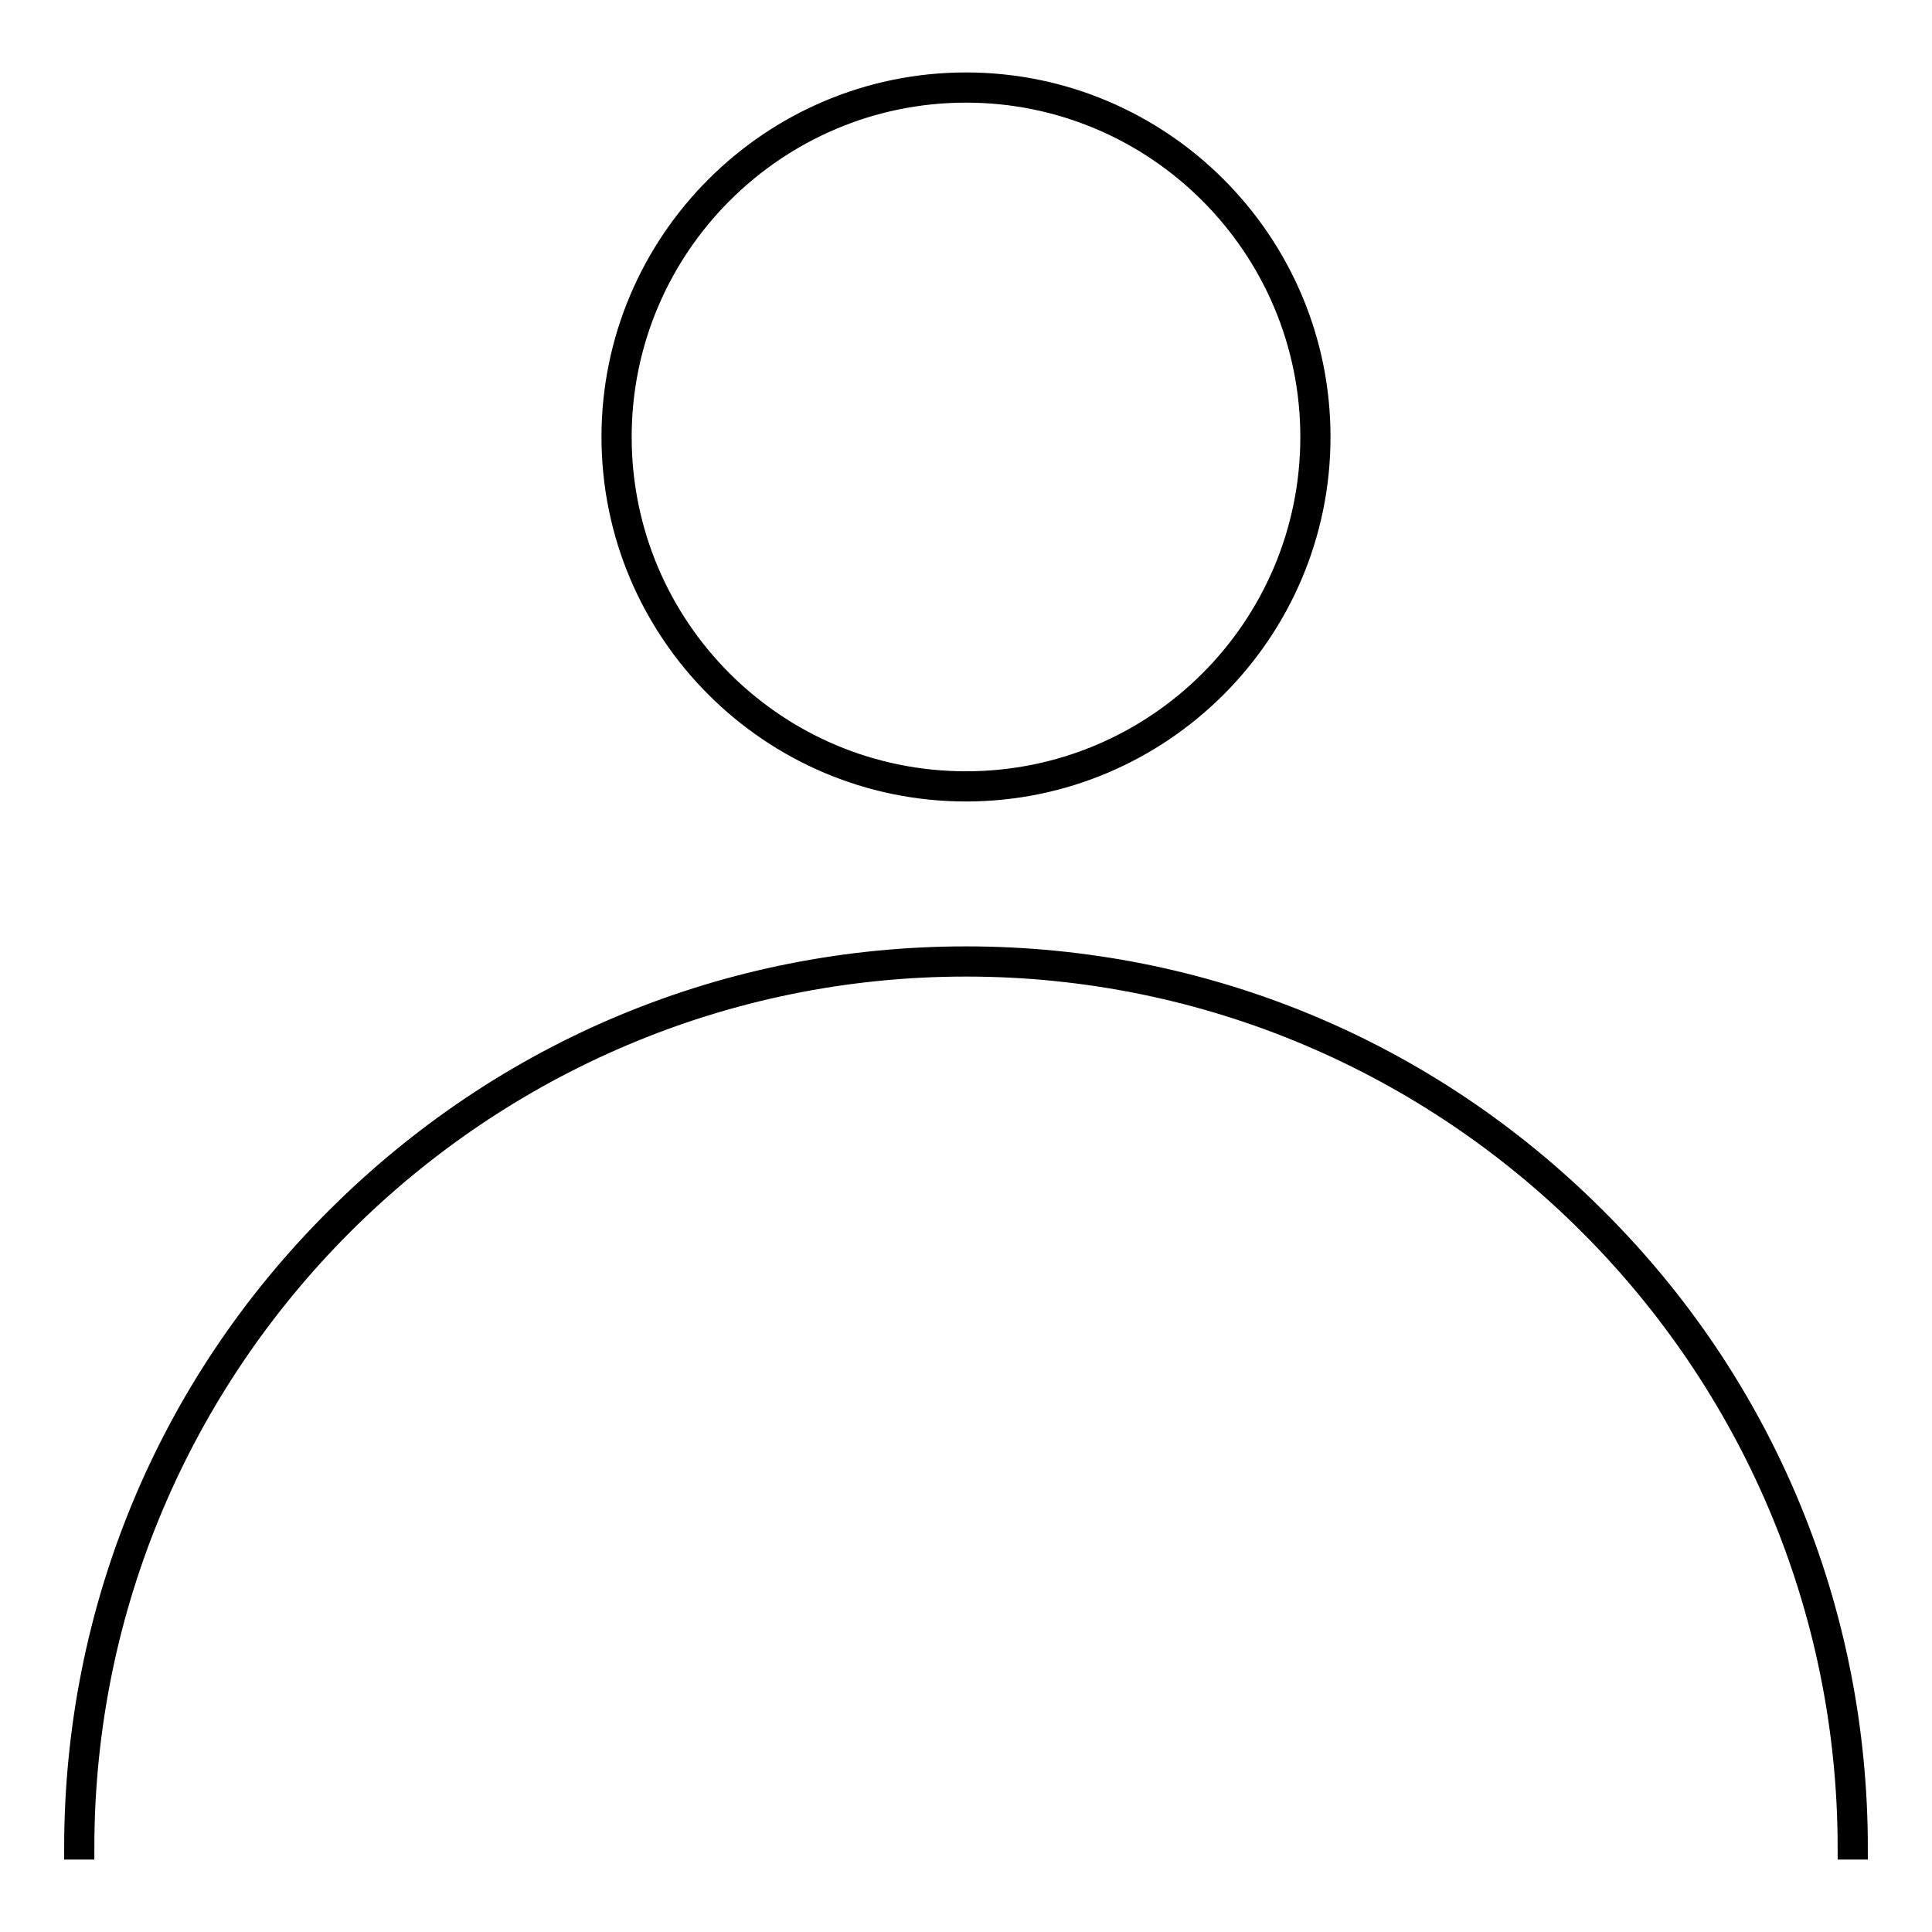
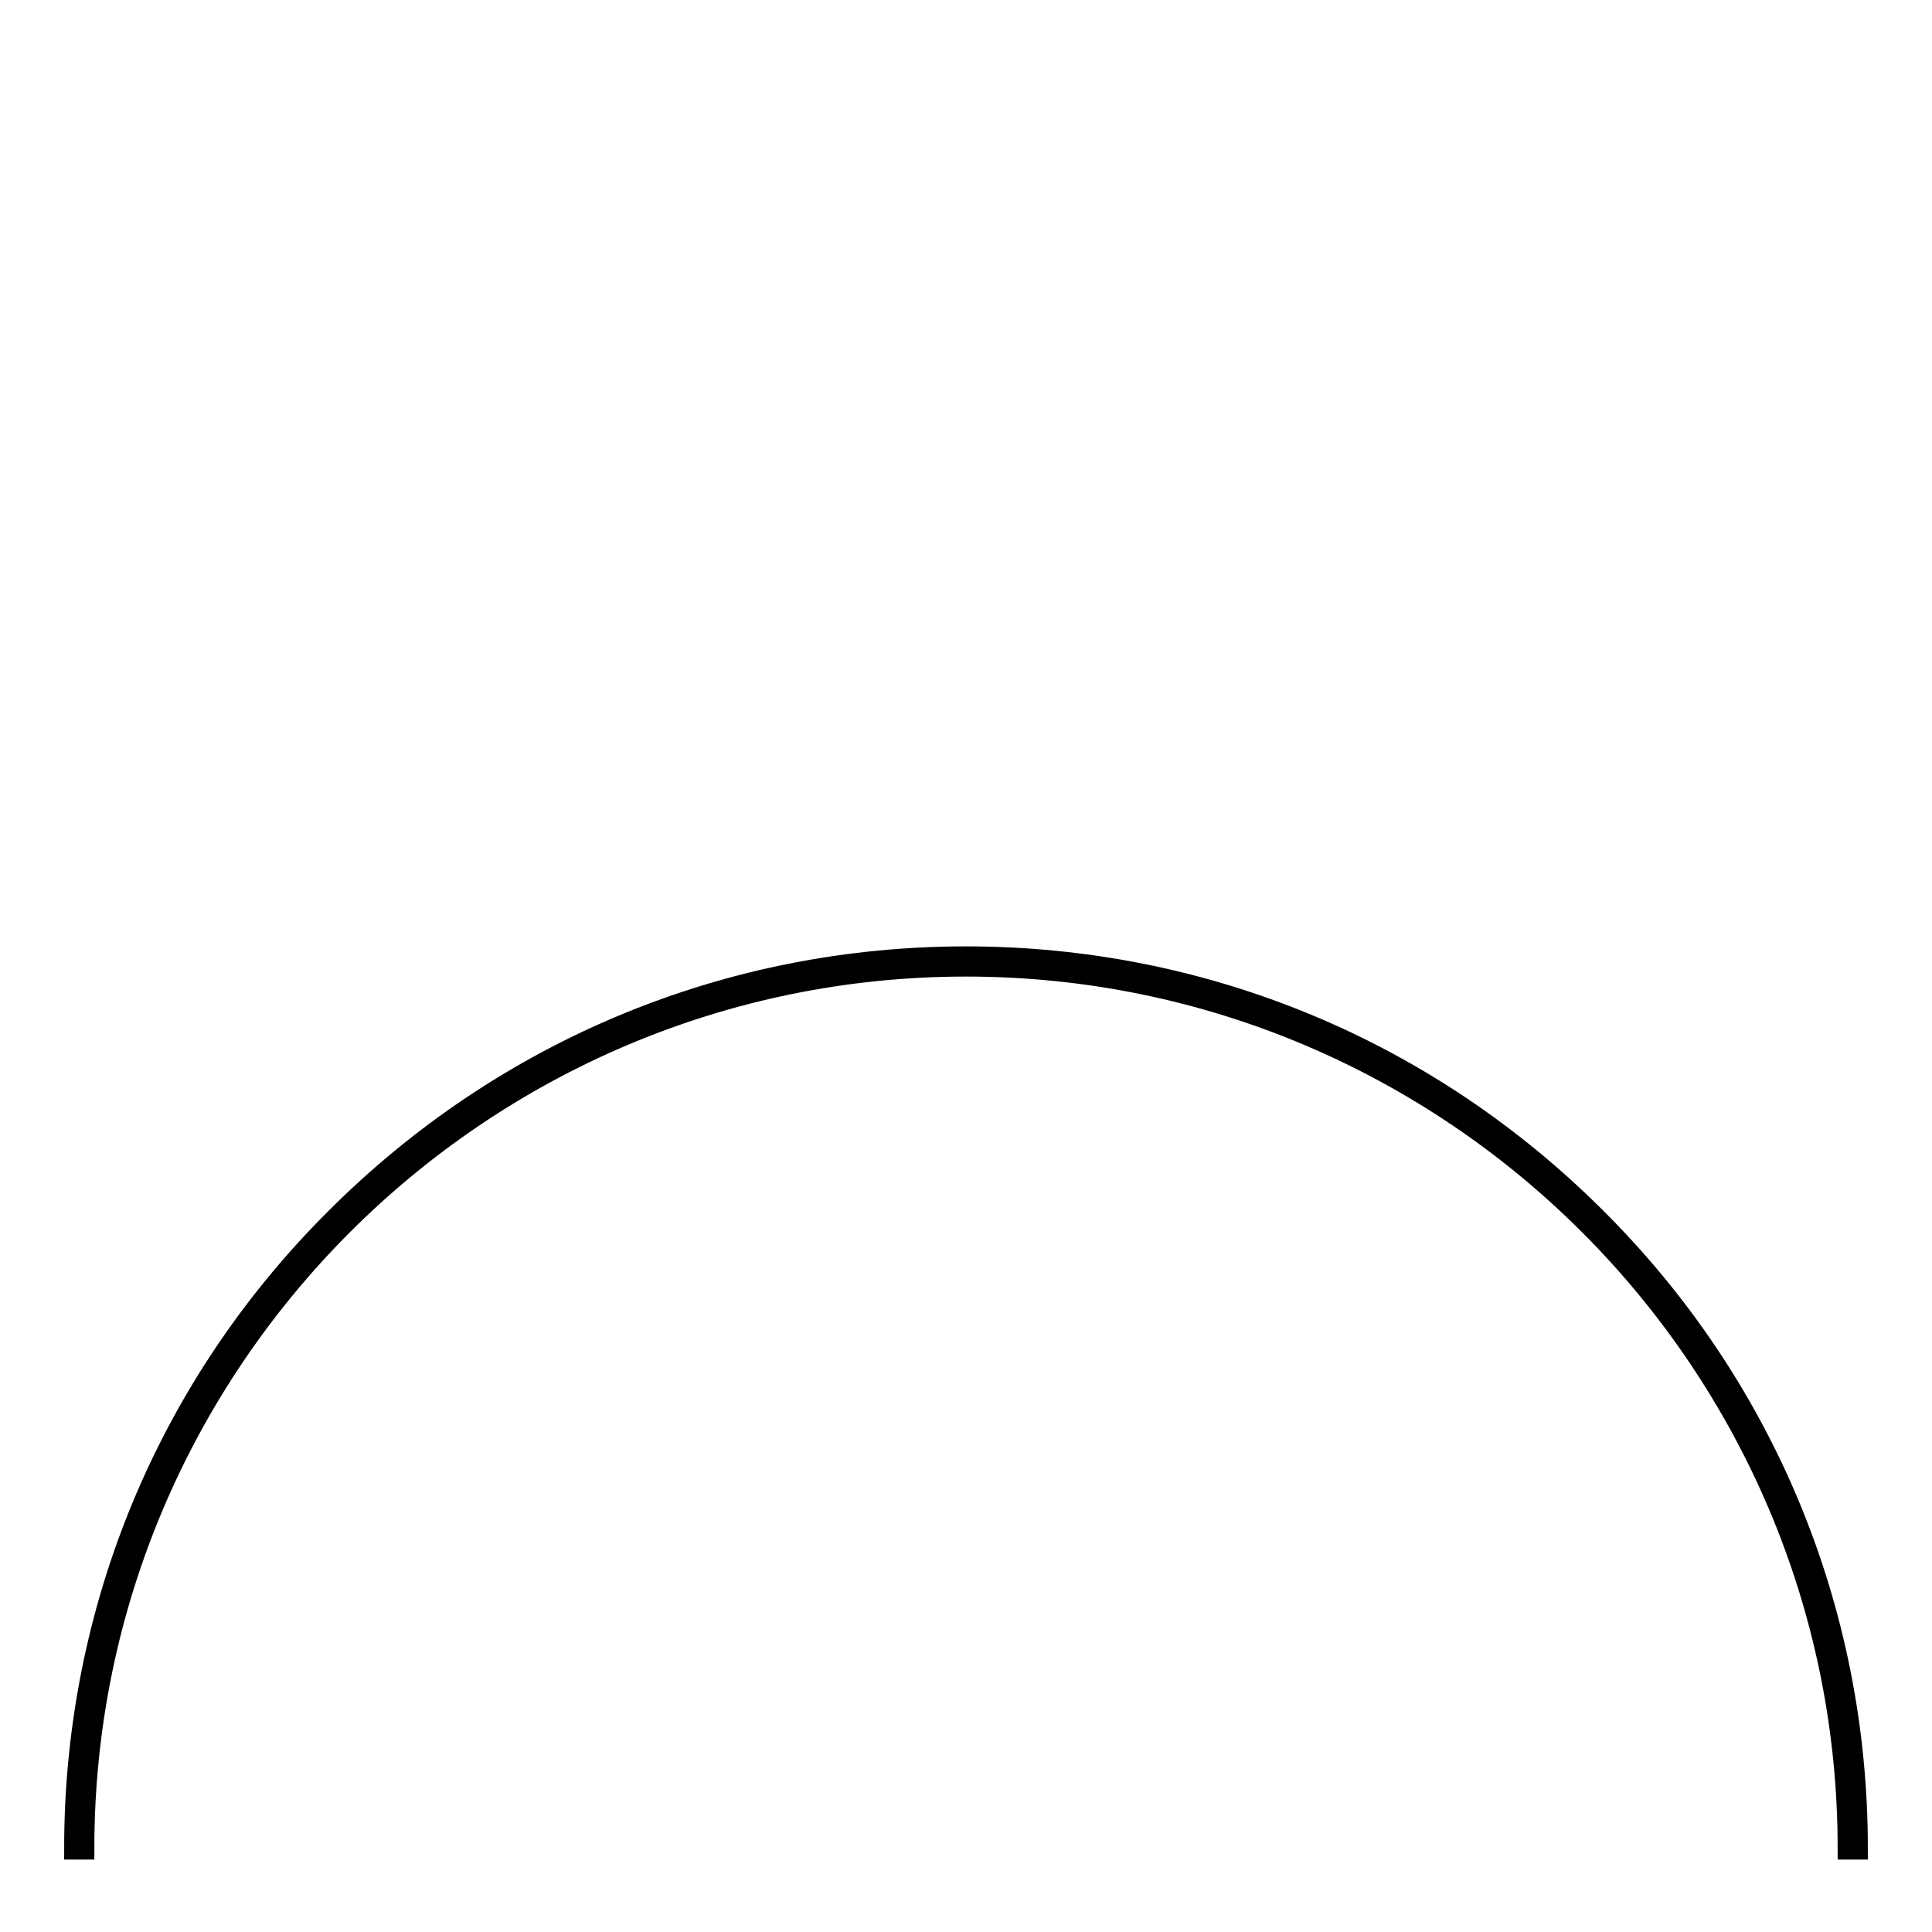
<svg xmlns="http://www.w3.org/2000/svg" version="1.1" x="0px" y="0px" viewBox="0 0 256 256" enable-background="new 0 0 256 256" xml:space="preserve">
  <g>
    <g>
-       <path stroke-width="3" fill-opacity="0" stroke="#000000" d="M128,104.7c-25.8,0-46.8-21-46.8-46.8c0-25.8,21-46.8,46.8-46.8c25.8,0,46.8,21,46.8,46.8C174.8,83.7,153.8,104.7,128,104.7z M128,12.1c-25.2,0-45.8,20.5-45.8,45.8c0,25.3,20.5,45.8,45.8,45.8c25.3,0,45.8-20.5,45.8-45.8C173.8,32.7,153.3,12.1,128,12.1z" />
      <path stroke-width="3" fill-opacity="0" stroke="#000000" d="M246,244.9h-1c0-64.5-52.5-117-117-117c-64.5,0-117,52.5-117,117h-1c0-31.5,12.3-61.2,34.6-83.4c22.3-22.3,51.9-34.6,83.4-34.6c31.5,0,61.1,12.3,83.4,34.6C233.7,183.7,246,213.4,246,244.9z" />
    </g>
  </g>
</svg>